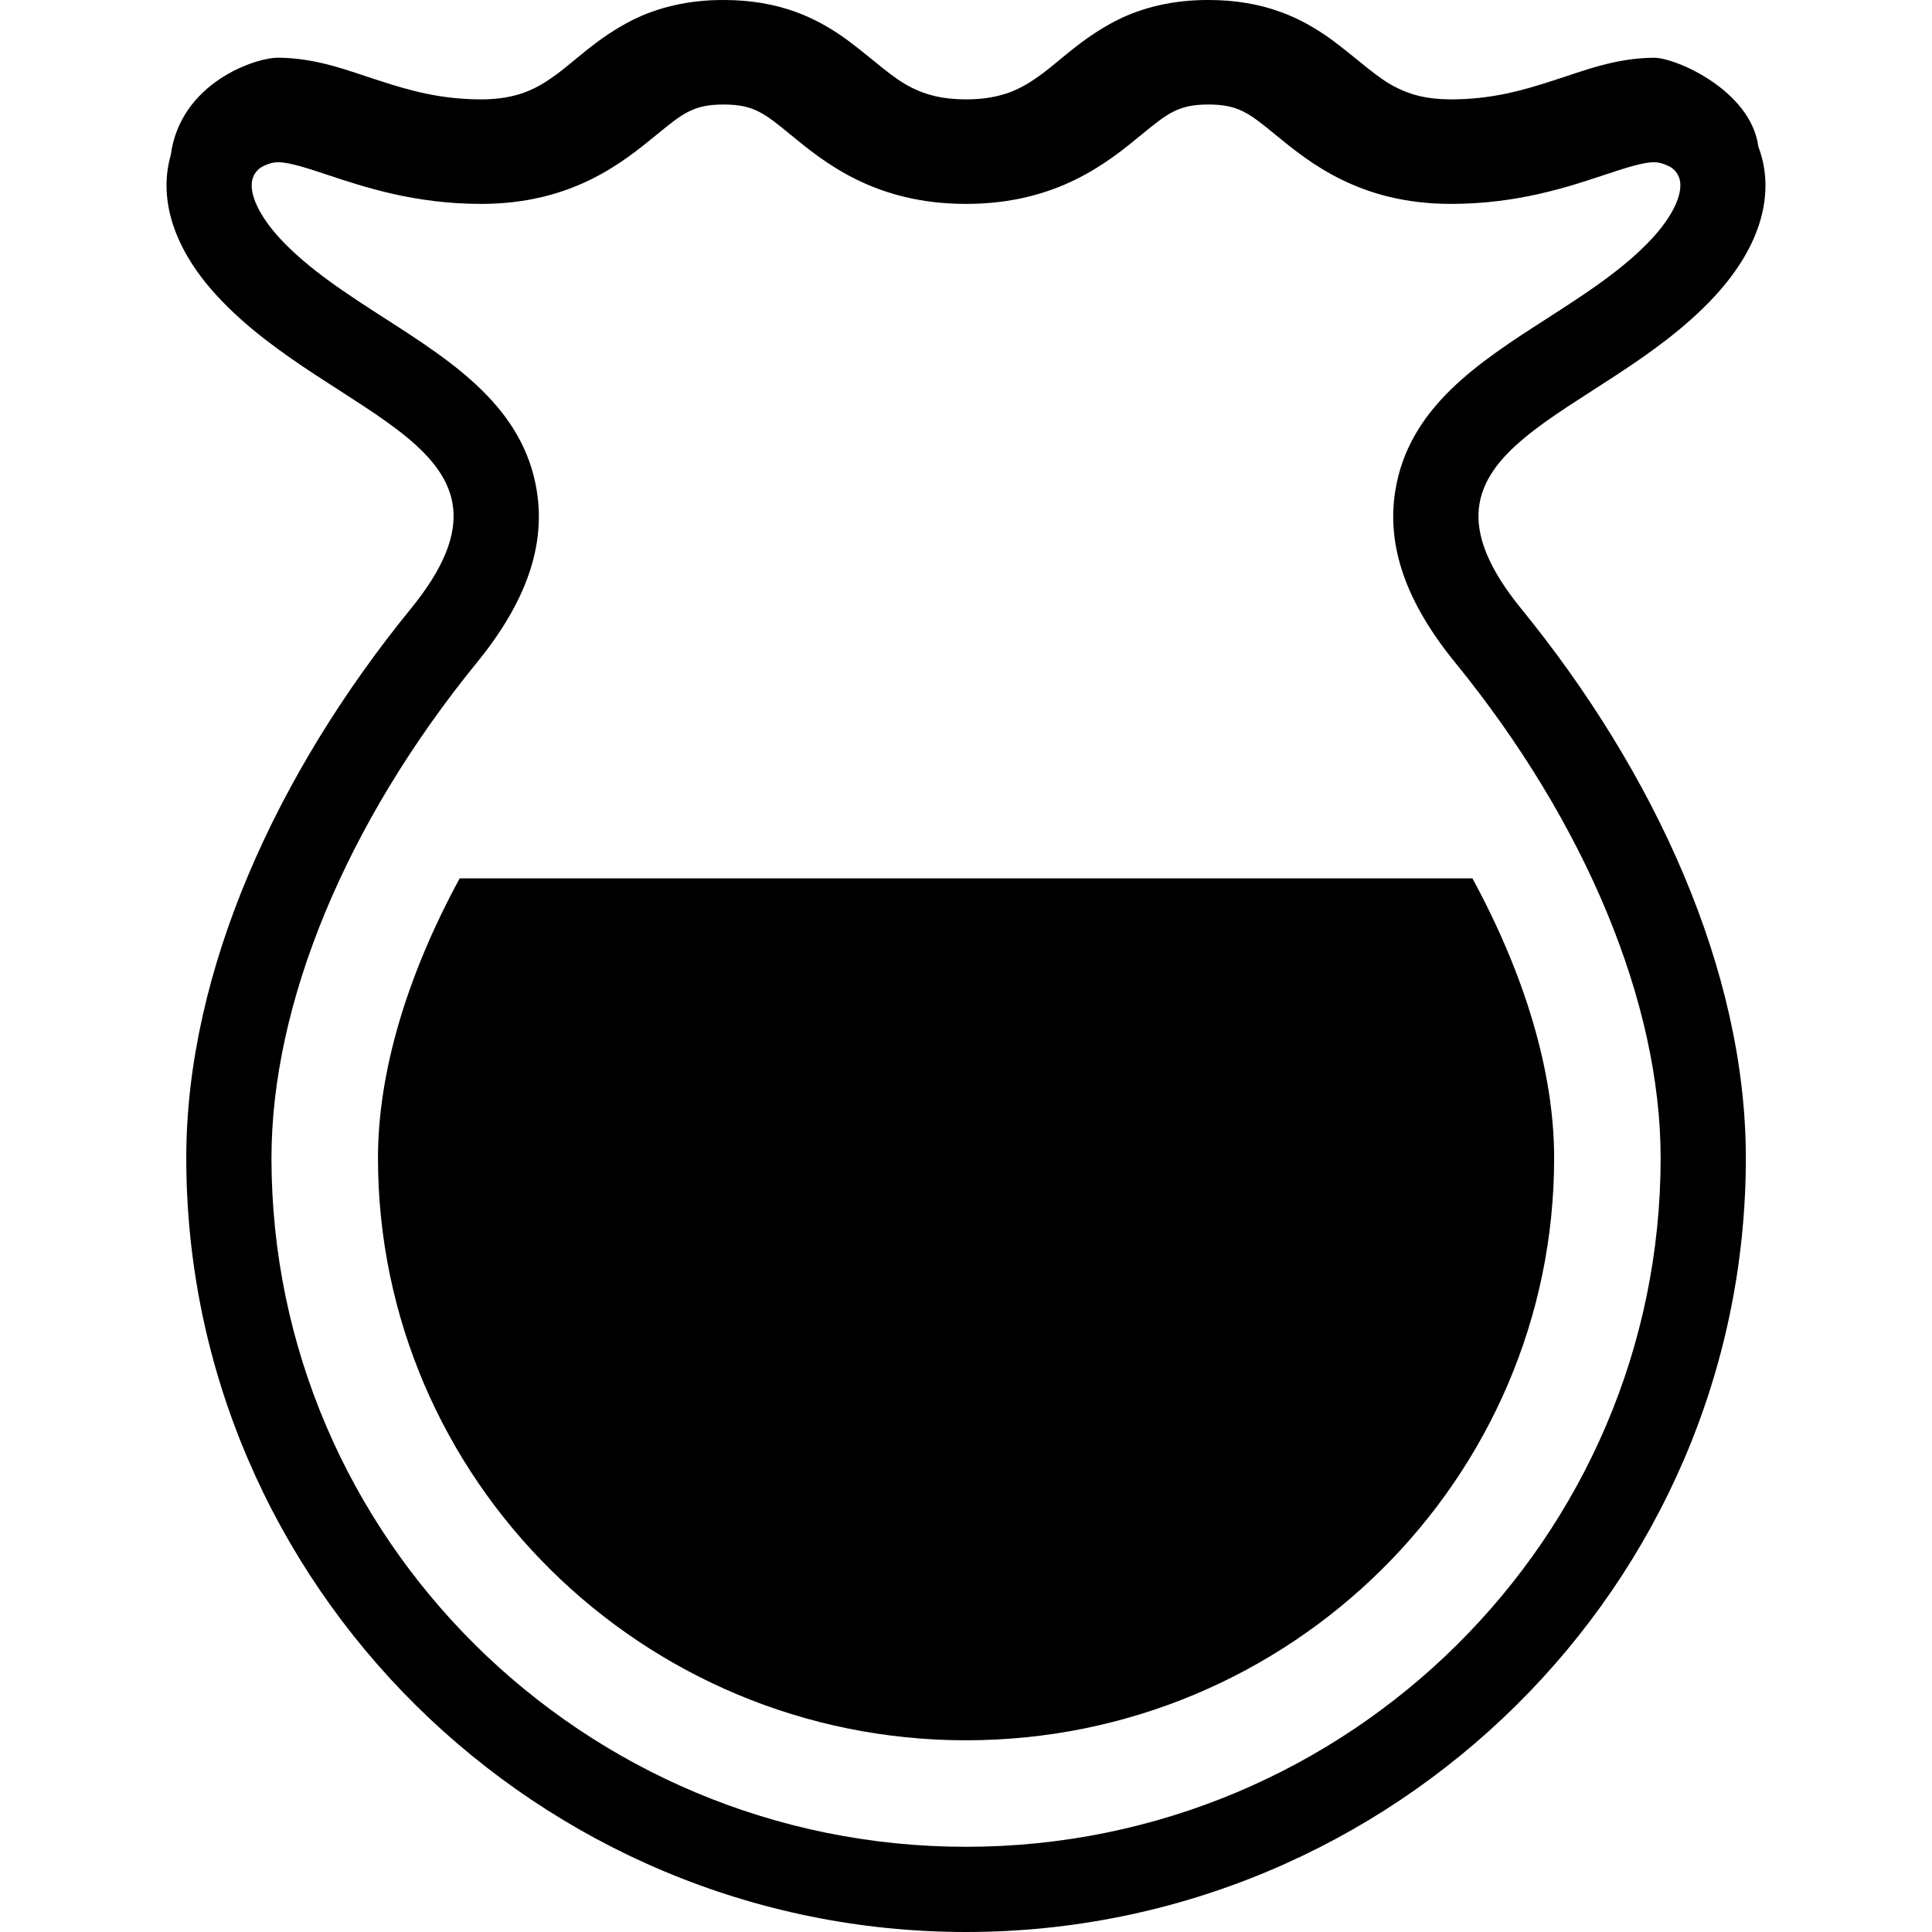
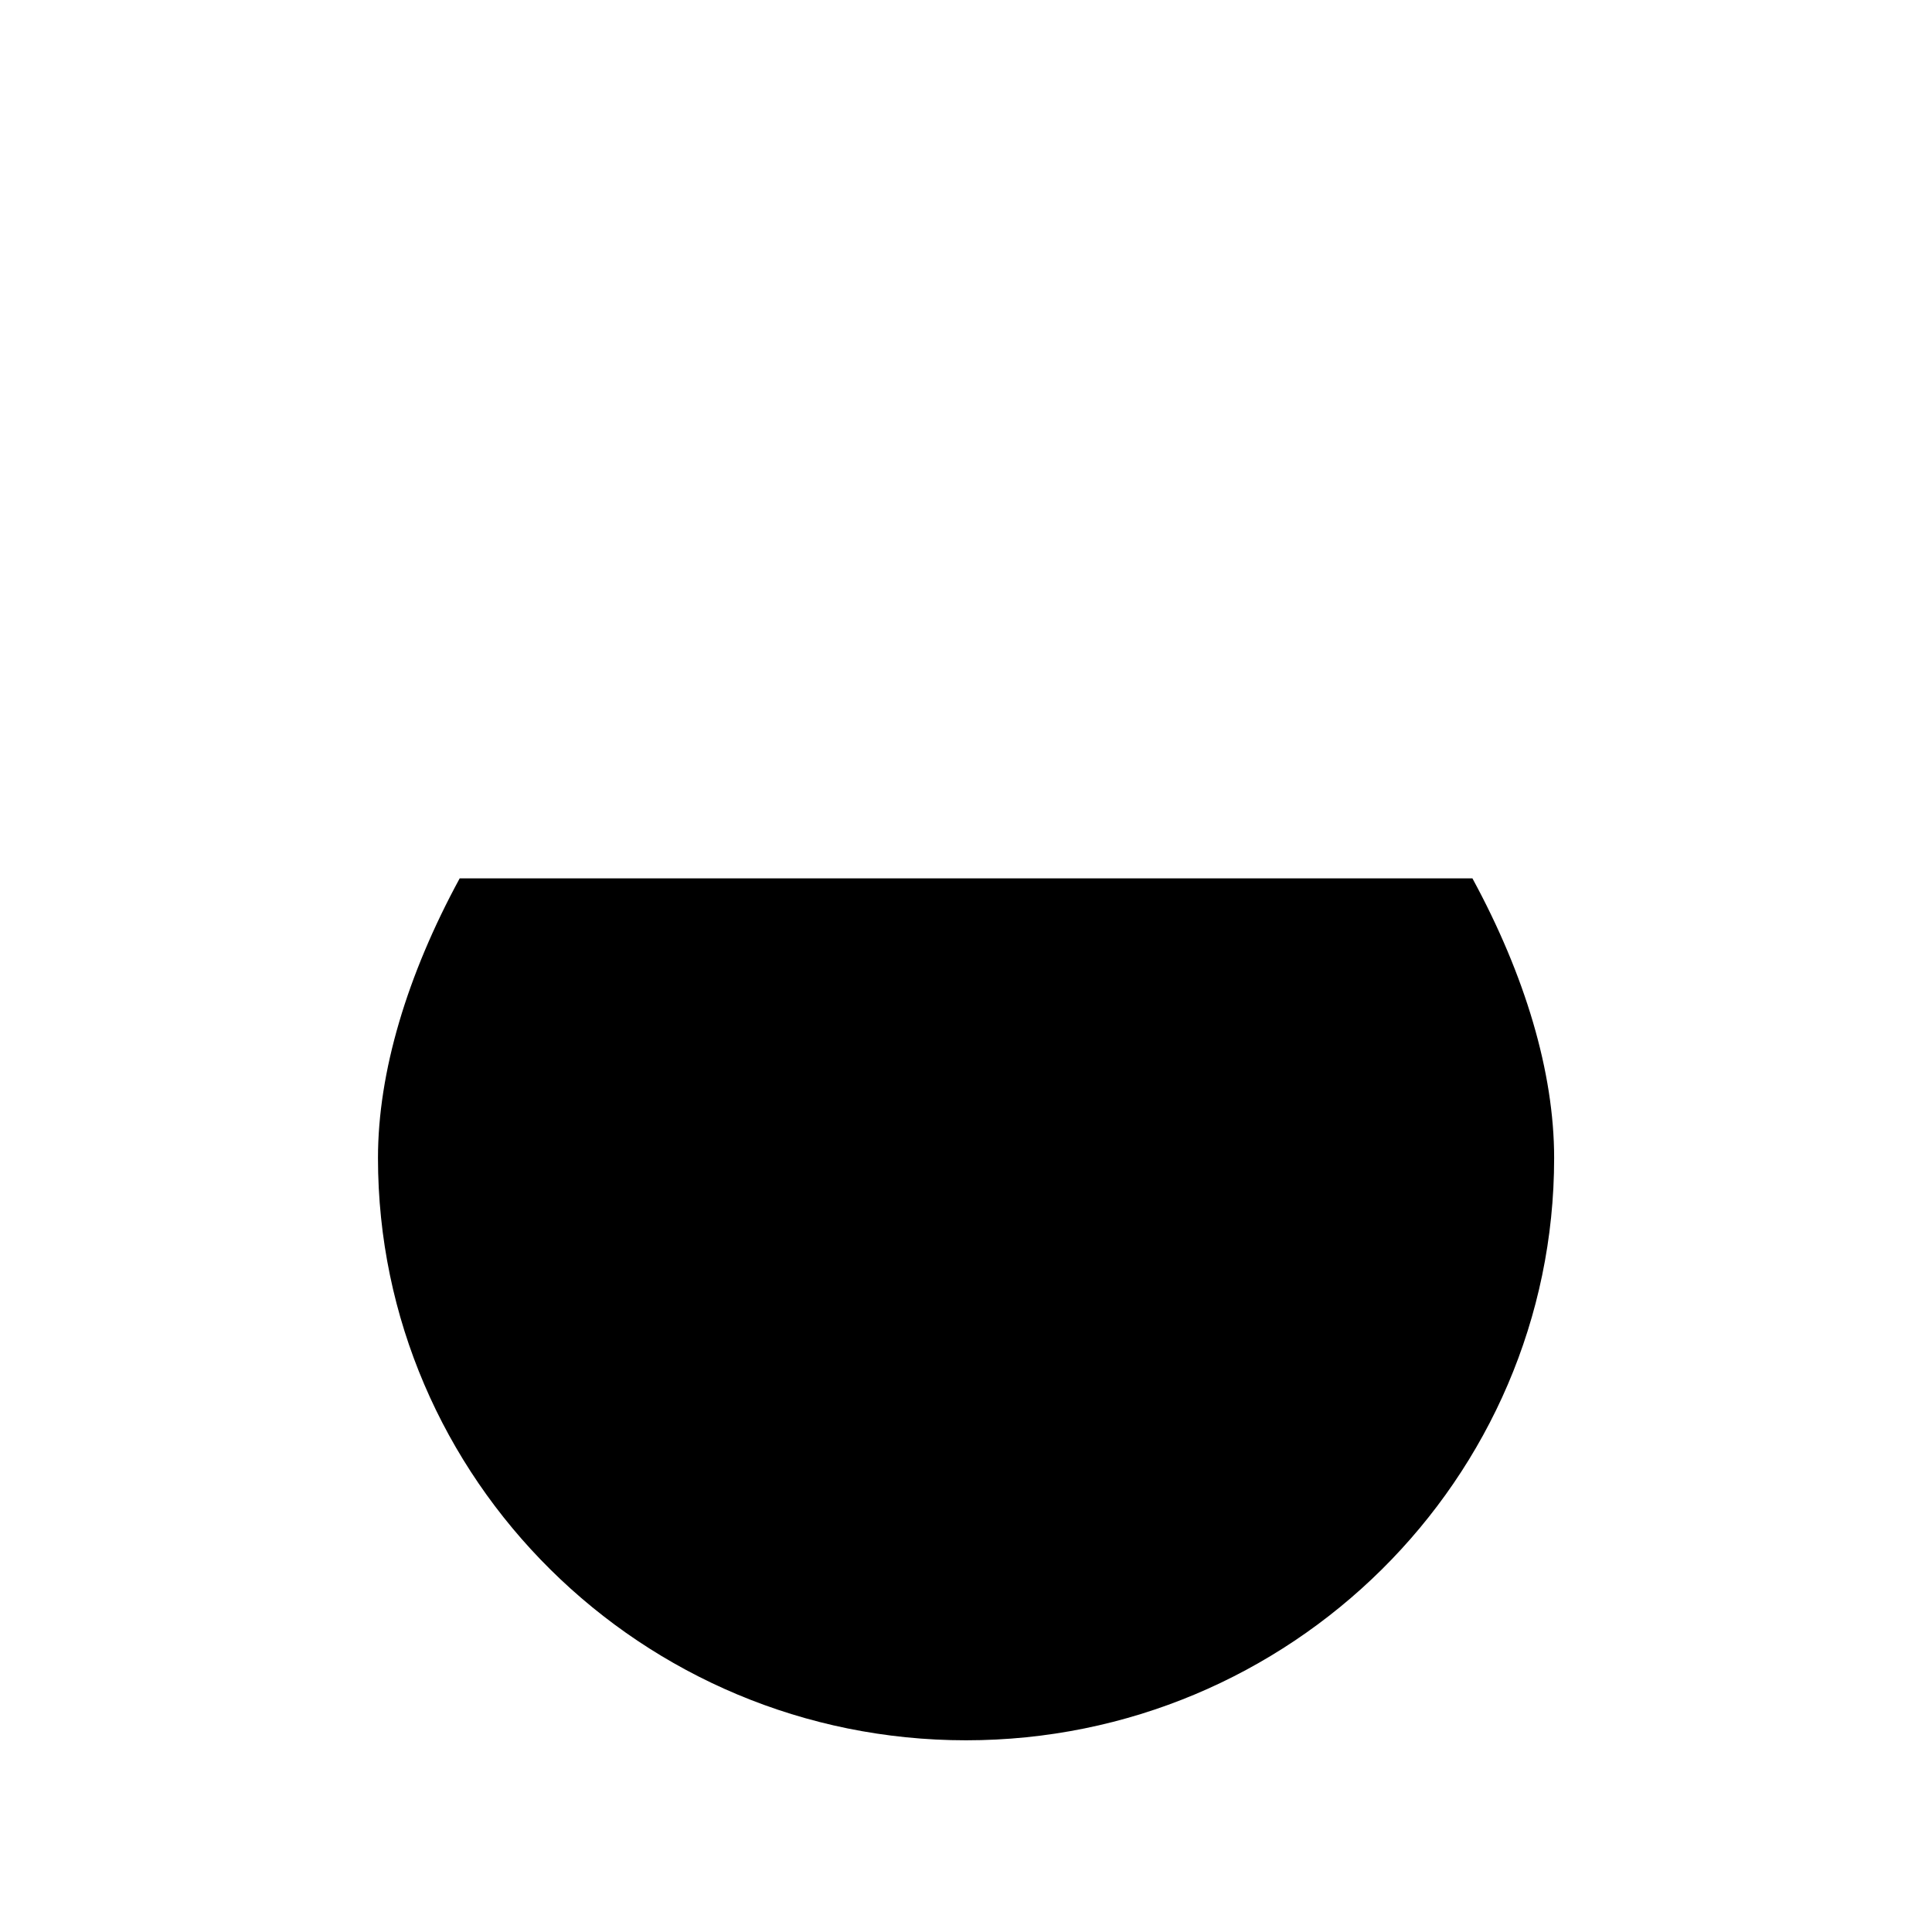
<svg xmlns="http://www.w3.org/2000/svg" height="800px" width="800px" version="1.1" id="_x32_" viewBox="0 0 512 512" xml:space="preserve">
  <style type="text/css">
	.st0{fill:#000000;}
</style>
  <g>
-     <path class="st0" d="M454.419,78.5c13.76-14.917,15.601-29.096,11.565-39.625c-1.93-14.84-21.83-23.605-27.684-23.572   c-10.43,0.088-18.688,3.495-26.802,6.075c-8.17,2.658-16.296,4.94-26.979,4.962c-6.516-0.034-10.506-1.224-14.101-2.956   c-5.358-2.536-10.088-7.364-17.574-12.91c-3.738-2.702-8.226-5.436-13.672-7.376C333.726,1.135,327.42-0.011,320.243,0   c-9.559-0.034-17.608,2.062-24.058,5.27c-9.702,4.884-15.512,11.168-20.826,14.872c-2.669,1.93-5.138,3.375-8.071,4.432   c-2.932,1.036-6.404,1.754-11.278,1.765c-6.505-0.034-10.496-1.224-14.09-2.956c-5.348-2.536-10.078-7.364-17.552-12.91   c-3.738-2.702-8.225-5.425-13.672-7.376C205.26,1.135,198.943-0.011,191.777,0c-9.559-0.034-17.619,2.062-24.069,5.27   c-9.702,4.884-15.524,11.168-20.838,14.872c-2.668,1.93-5.138,3.375-8.07,4.432c-2.944,1.036-6.428,1.754-11.301,1.765   c-10.695-0.022-18.809-2.304-26.979-4.962c-8.114-2.58-16.372-5.997-26.802-6.086c-6.085-0.021-25.93,6.638-28.468,25.832   C42.296,51.377,44.799,64.63,57.6,78.5c30.44,32.988,86.691,39.349,51.3,82.788c-35.402,43.439-59.536,95.897-59.536,145.588   C49.364,420.16,142.725,512,256.009,512s206.657-91.84,206.657-205.124c0-49.691-24.146-102.149-59.547-145.588   C367.728,117.848,423.979,111.488,454.419,78.5z M256.009,489.42c-101.498,0-184.066-81.895-184.066-182.544   c0-40.992,19.845-88.852,54.464-131.321c12.999-15.965,18.181-30.816,15.854-45.436c-3.528-22.138-22.15-34.101-40.154-45.678   c-10.044-6.46-20.419-13.13-27.916-21.256c-5.314-5.766-8.081-11.466-7.387-15.258c0.364-1.952,1.665-3.241,2.767-3.793   c1.996-0.992,3.176-1.136,4.146-1.136c3.021,0,7.706,1.566,13.142,3.363c9.757,3.242,23.098,7.674,40.639,7.674   c24.146,0,37.562-11.003,46.45-18.281c6.957-5.699,9.823-8.058,17.828-8.058c7.982,0,10.86,2.36,17.794,8.048   c8.886,7.288,22.304,18.291,46.438,18.291s37.552-11.003,46.438-18.291c6.934-5.689,9.812-8.048,17.795-8.048   c8.003,0,10.871,2.36,17.828,8.058c8.886,7.278,22.304,18.281,46.449,18.281c17.541,0,30.882-4.432,40.639-7.674   c5.436-1.797,10.133-3.363,13.142-3.363c0.97,0,2.15,0.144,4.146,1.136c1.102,0.552,2.404,1.841,2.767,3.793   c0.694,3.792-2.073,9.492-7.387,15.258c-7.498,8.126-17.872,14.796-27.916,21.256c-18.004,11.576-36.625,23.539-40.154,45.678   c-2.326,14.62,2.855,29.471,15.854,45.436c34.619,42.469,54.476,90.34,54.476,131.321   C440.087,407.525,357.507,489.42,256.009,489.42z" />
    <path class="st0" d="M100.168,306.876c0,85.093,69.911,154.32,155.842,154.32c85.942,0,155.853-69.227,155.853-154.32   c0-22.778-7.729-48.478-21.654-74.101H121.822C107.897,258.388,100.168,284.098,100.168,306.876z" />
  </g>
</svg>